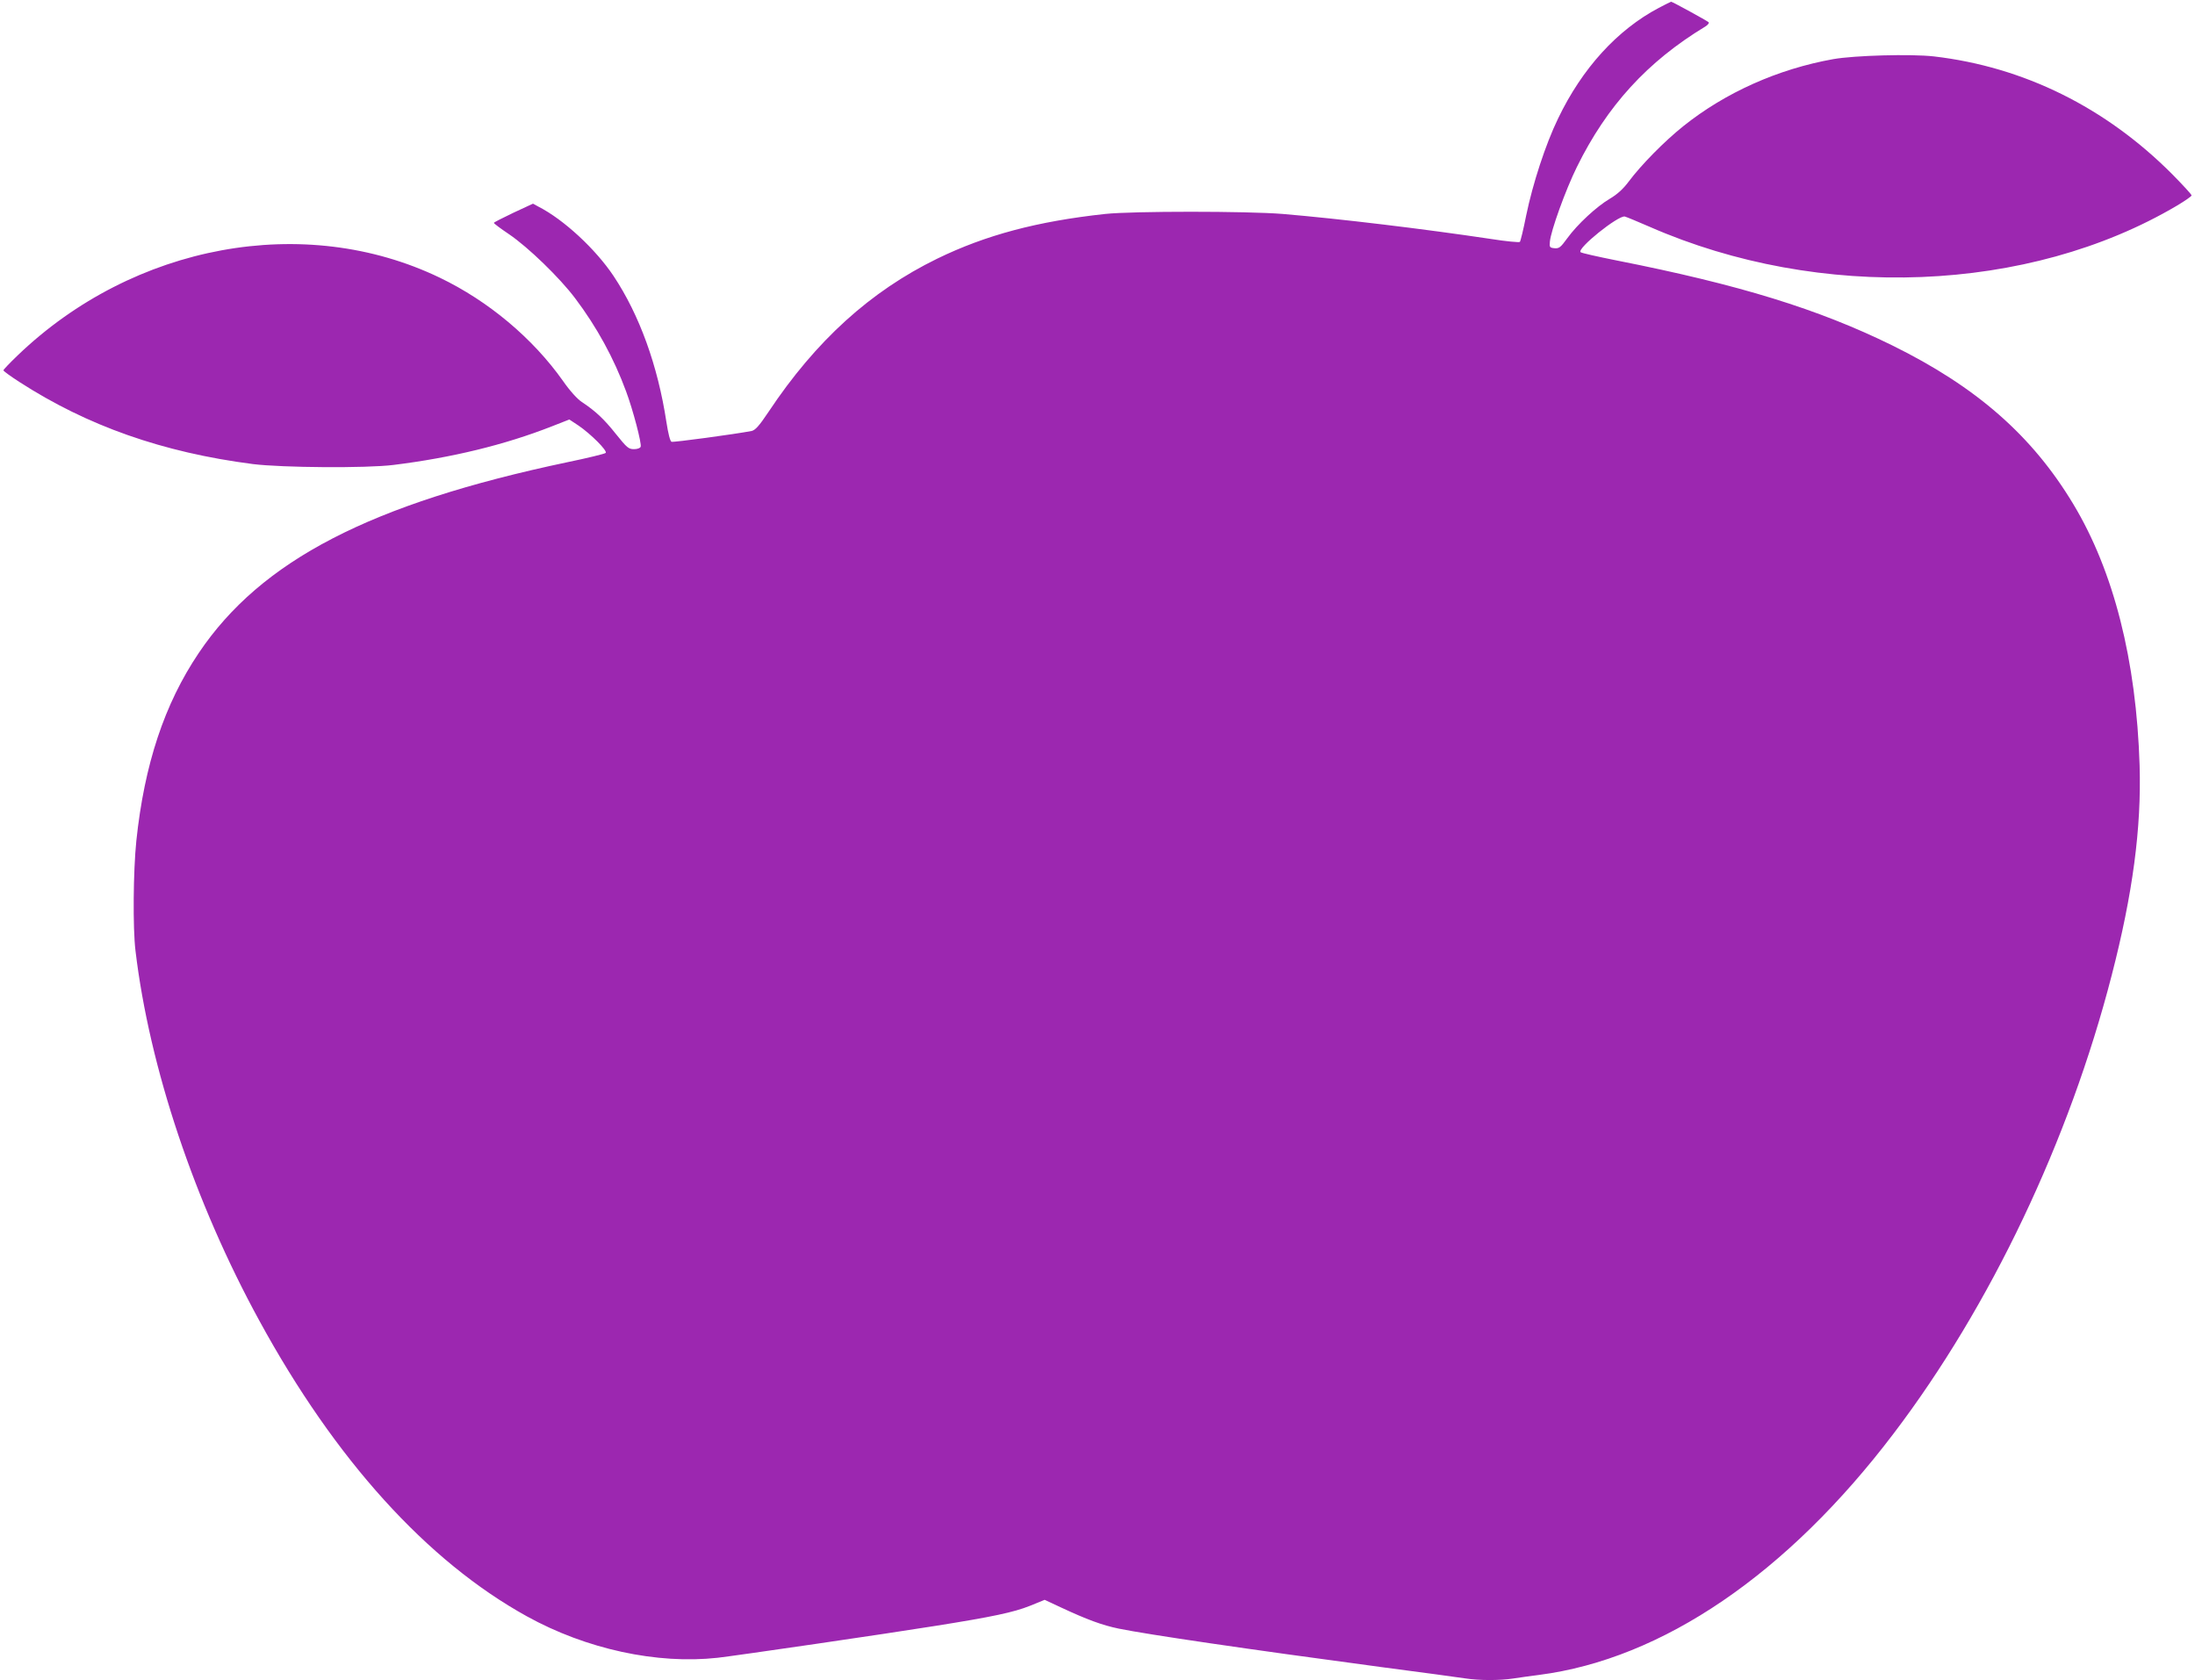
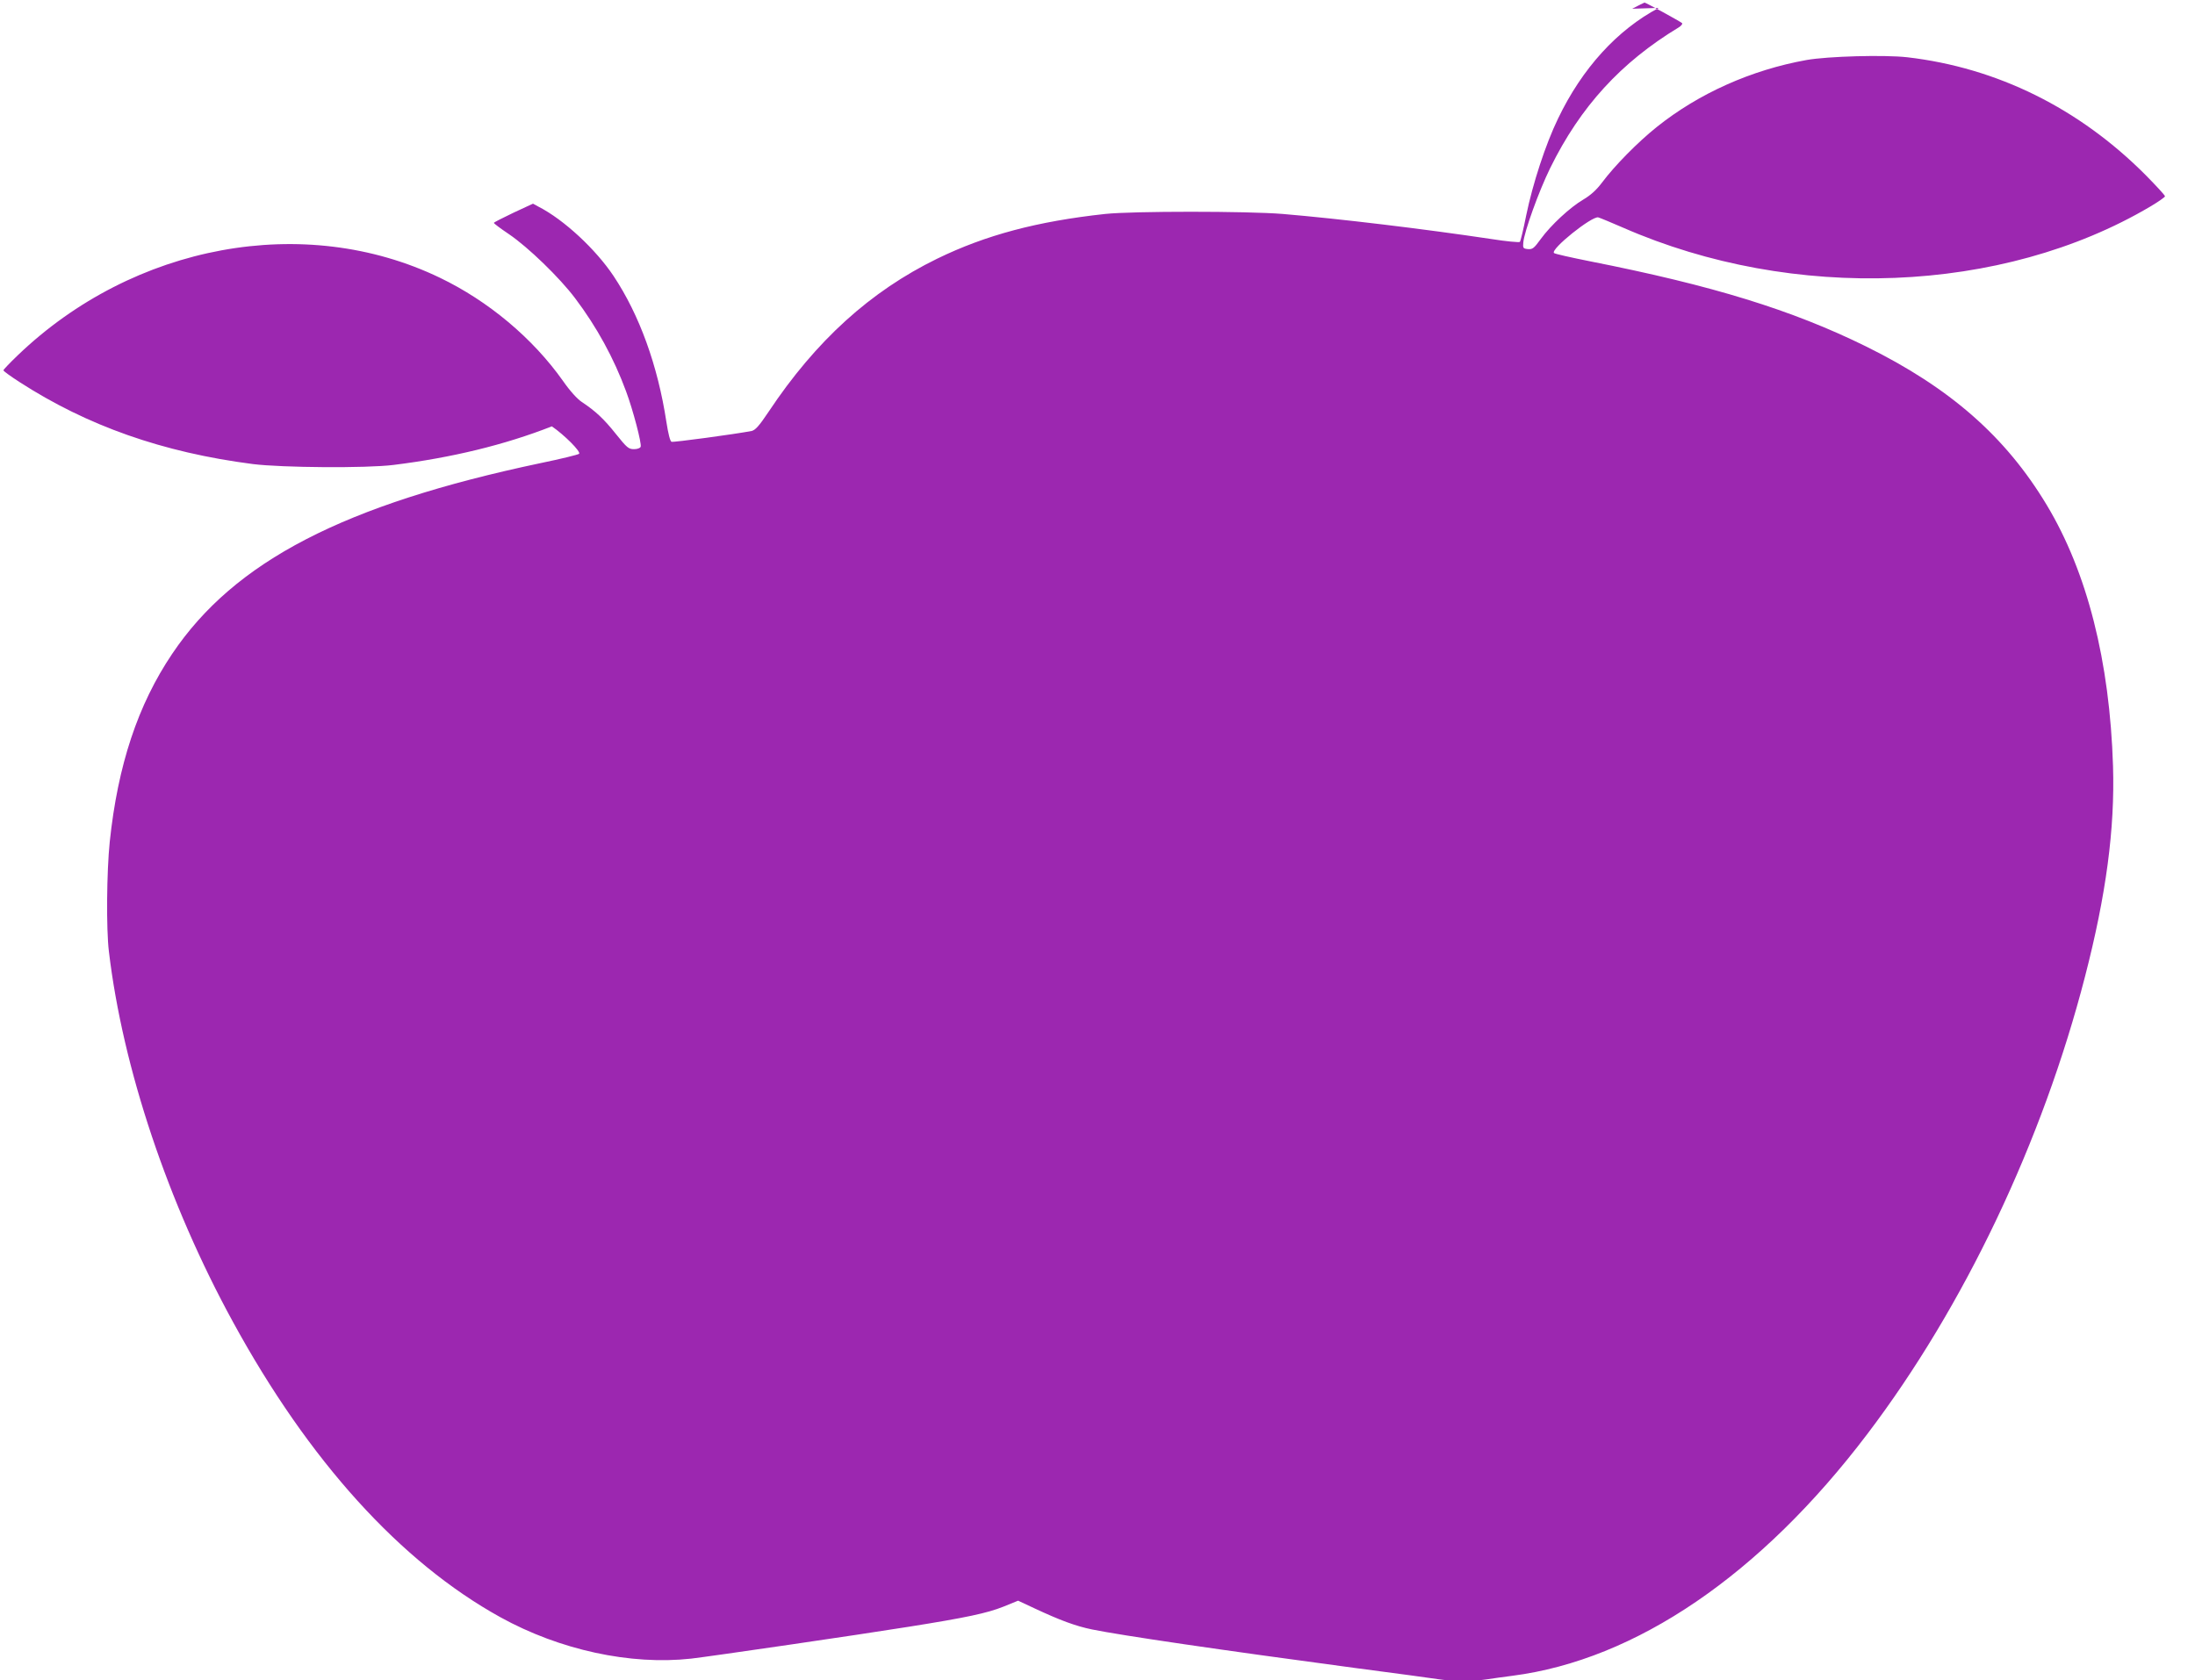
<svg xmlns="http://www.w3.org/2000/svg" version="1.0" width="1280pt" height="980pt" viewBox="0 0 1280 980" preserveAspectRatio="xMidYMid meet">
  <g transform="translate(0,980) scale(0.1,-0.1)" fill="#9c27b0" stroke="none">
-     <path d="M9673 9754 c-242 -128 -447 -353 -587 -645 -73 -150 -148 -381 -186 -565 -16 -81 -33 -151 -37 -155 -4 -4 -80 3 -168 17 -394 59 -884 118 -1215 146 -208 17 -876 17 -1035 0 -396 -43 -697 -123 -980 -261 -389 -190 -707 -478 -983 -893 -56 -84 -78 -107 -99 -112 -100 -19 -455 -67 -467 -63 -8 3 -19 45 -30 116 -50 328 -157 624 -308 851 -104 156 -290 329 -437 404 l-33 18 -114 -53 c-63 -30 -114 -56 -114 -59 0 -4 39 -33 88 -66 112 -76 295 -253 386 -374 126 -167 226 -350 297 -543 40 -107 92 -305 85 -323 -3 -8 -19 -14 -39 -14 -31 0 -41 8 -105 88 -70 88 -119 134 -199 187 -26 17 -69 64 -110 123 -176 249 -435 466 -718 602 -789 380 -1785 197 -2462 -453 -46 -44 -83 -83 -83 -87 0 -5 42 -35 93 -68 396 -256 835 -411 1362 -479 169 -21 660 -25 820 -5 339 42 648 117 923 225 l102 40 53 -35 c72 -49 171 -148 159 -160 -5 -5 -106 -30 -223 -54 -1148 -242 -1787 -573 -2150 -1113 -200 -297 -317 -649 -364 -1096 -18 -174 -21 -509 -5 -640 81 -682 345 -1469 723 -2160 442 -810 977 -1401 1559 -1723 347 -192 760 -281 1113 -242 113 13 978 139 1270 186 333 53 456 79 551 117 l86 35 94 -44 c152 -71 241 -104 338 -124 172 -35 744 -119 1536 -225 228 -30 445 -59 482 -65 84 -13 203 -13 282 -1 34 5 102 15 151 21 719 93 1447 589 2069 1410 564 743 1022 1707 1270 2670 123 476 174 860 163 1225 -19 613 -151 1133 -387 1525 -240 399 -564 683 -1055 925 -431 212 -890 354 -1609 496 -110 22 -204 43 -209 48 -22 22 220 216 258 208 11 -3 76 -30 145 -60 993 -435 2211 -387 3074 123 47 28 86 55 86 60 0 6 -51 61 -112 123 -388 390 -866 627 -1391 688 -134 15 -462 6 -587 -16 -323 -58 -629 -195 -874 -391 -111 -89 -245 -225 -319 -324 -33 -44 -67 -74 -109 -99 -77 -45 -190 -150 -248 -230 -40 -55 -48 -61 -75 -59 -28 3 -30 6 -27 38 5 62 91 301 157 435 176 358 412 616 749 820 15 9 24 21 20 25 -9 9 -212 120 -219 120 -2 0 -34 -16 -72 -36z" />
+     <path d="M9673 9754 c-242 -128 -447 -353 -587 -645 -73 -150 -148 -381 -186 -565 -16 -81 -33 -151 -37 -155 -4 -4 -80 3 -168 17 -394 59 -884 118 -1215 146 -208 17 -876 17 -1035 0 -396 -43 -697 -123 -980 -261 -389 -190 -707 -478 -983 -893 -56 -84 -78 -107 -99 -112 -100 -19 -455 -67 -467 -63 -8 3 -19 45 -30 116 -50 328 -157 624 -308 851 -104 156 -290 329 -437 404 l-33 18 -114 -53 c-63 -30 -114 -56 -114 -59 0 -4 39 -33 88 -66 112 -76 295 -253 386 -374 126 -167 226 -350 297 -543 40 -107 92 -305 85 -323 -3 -8 -19 -14 -39 -14 -31 0 -41 8 -105 88 -70 88 -119 134 -199 187 -26 17 -69 64 -110 123 -176 249 -435 466 -718 602 -789 380 -1785 197 -2462 -453 -46 -44 -83 -83 -83 -87 0 -5 42 -35 93 -68 396 -256 835 -411 1362 -479 169 -21 660 -25 820 -5 339 42 648 117 923 225 c72 -49 171 -148 159 -160 -5 -5 -106 -30 -223 -54 -1148 -242 -1787 -573 -2150 -1113 -200 -297 -317 -649 -364 -1096 -18 -174 -21 -509 -5 -640 81 -682 345 -1469 723 -2160 442 -810 977 -1401 1559 -1723 347 -192 760 -281 1113 -242 113 13 978 139 1270 186 333 53 456 79 551 117 l86 35 94 -44 c152 -71 241 -104 338 -124 172 -35 744 -119 1536 -225 228 -30 445 -59 482 -65 84 -13 203 -13 282 -1 34 5 102 15 151 21 719 93 1447 589 2069 1410 564 743 1022 1707 1270 2670 123 476 174 860 163 1225 -19 613 -151 1133 -387 1525 -240 399 -564 683 -1055 925 -431 212 -890 354 -1609 496 -110 22 -204 43 -209 48 -22 22 220 216 258 208 11 -3 76 -30 145 -60 993 -435 2211 -387 3074 123 47 28 86 55 86 60 0 6 -51 61 -112 123 -388 390 -866 627 -1391 688 -134 15 -462 6 -587 -16 -323 -58 -629 -195 -874 -391 -111 -89 -245 -225 -319 -324 -33 -44 -67 -74 -109 -99 -77 -45 -190 -150 -248 -230 -40 -55 -48 -61 -75 -59 -28 3 -30 6 -27 38 5 62 91 301 157 435 176 358 412 616 749 820 15 9 24 21 20 25 -9 9 -212 120 -219 120 -2 0 -34 -16 -72 -36z" />
  </g>
</svg>